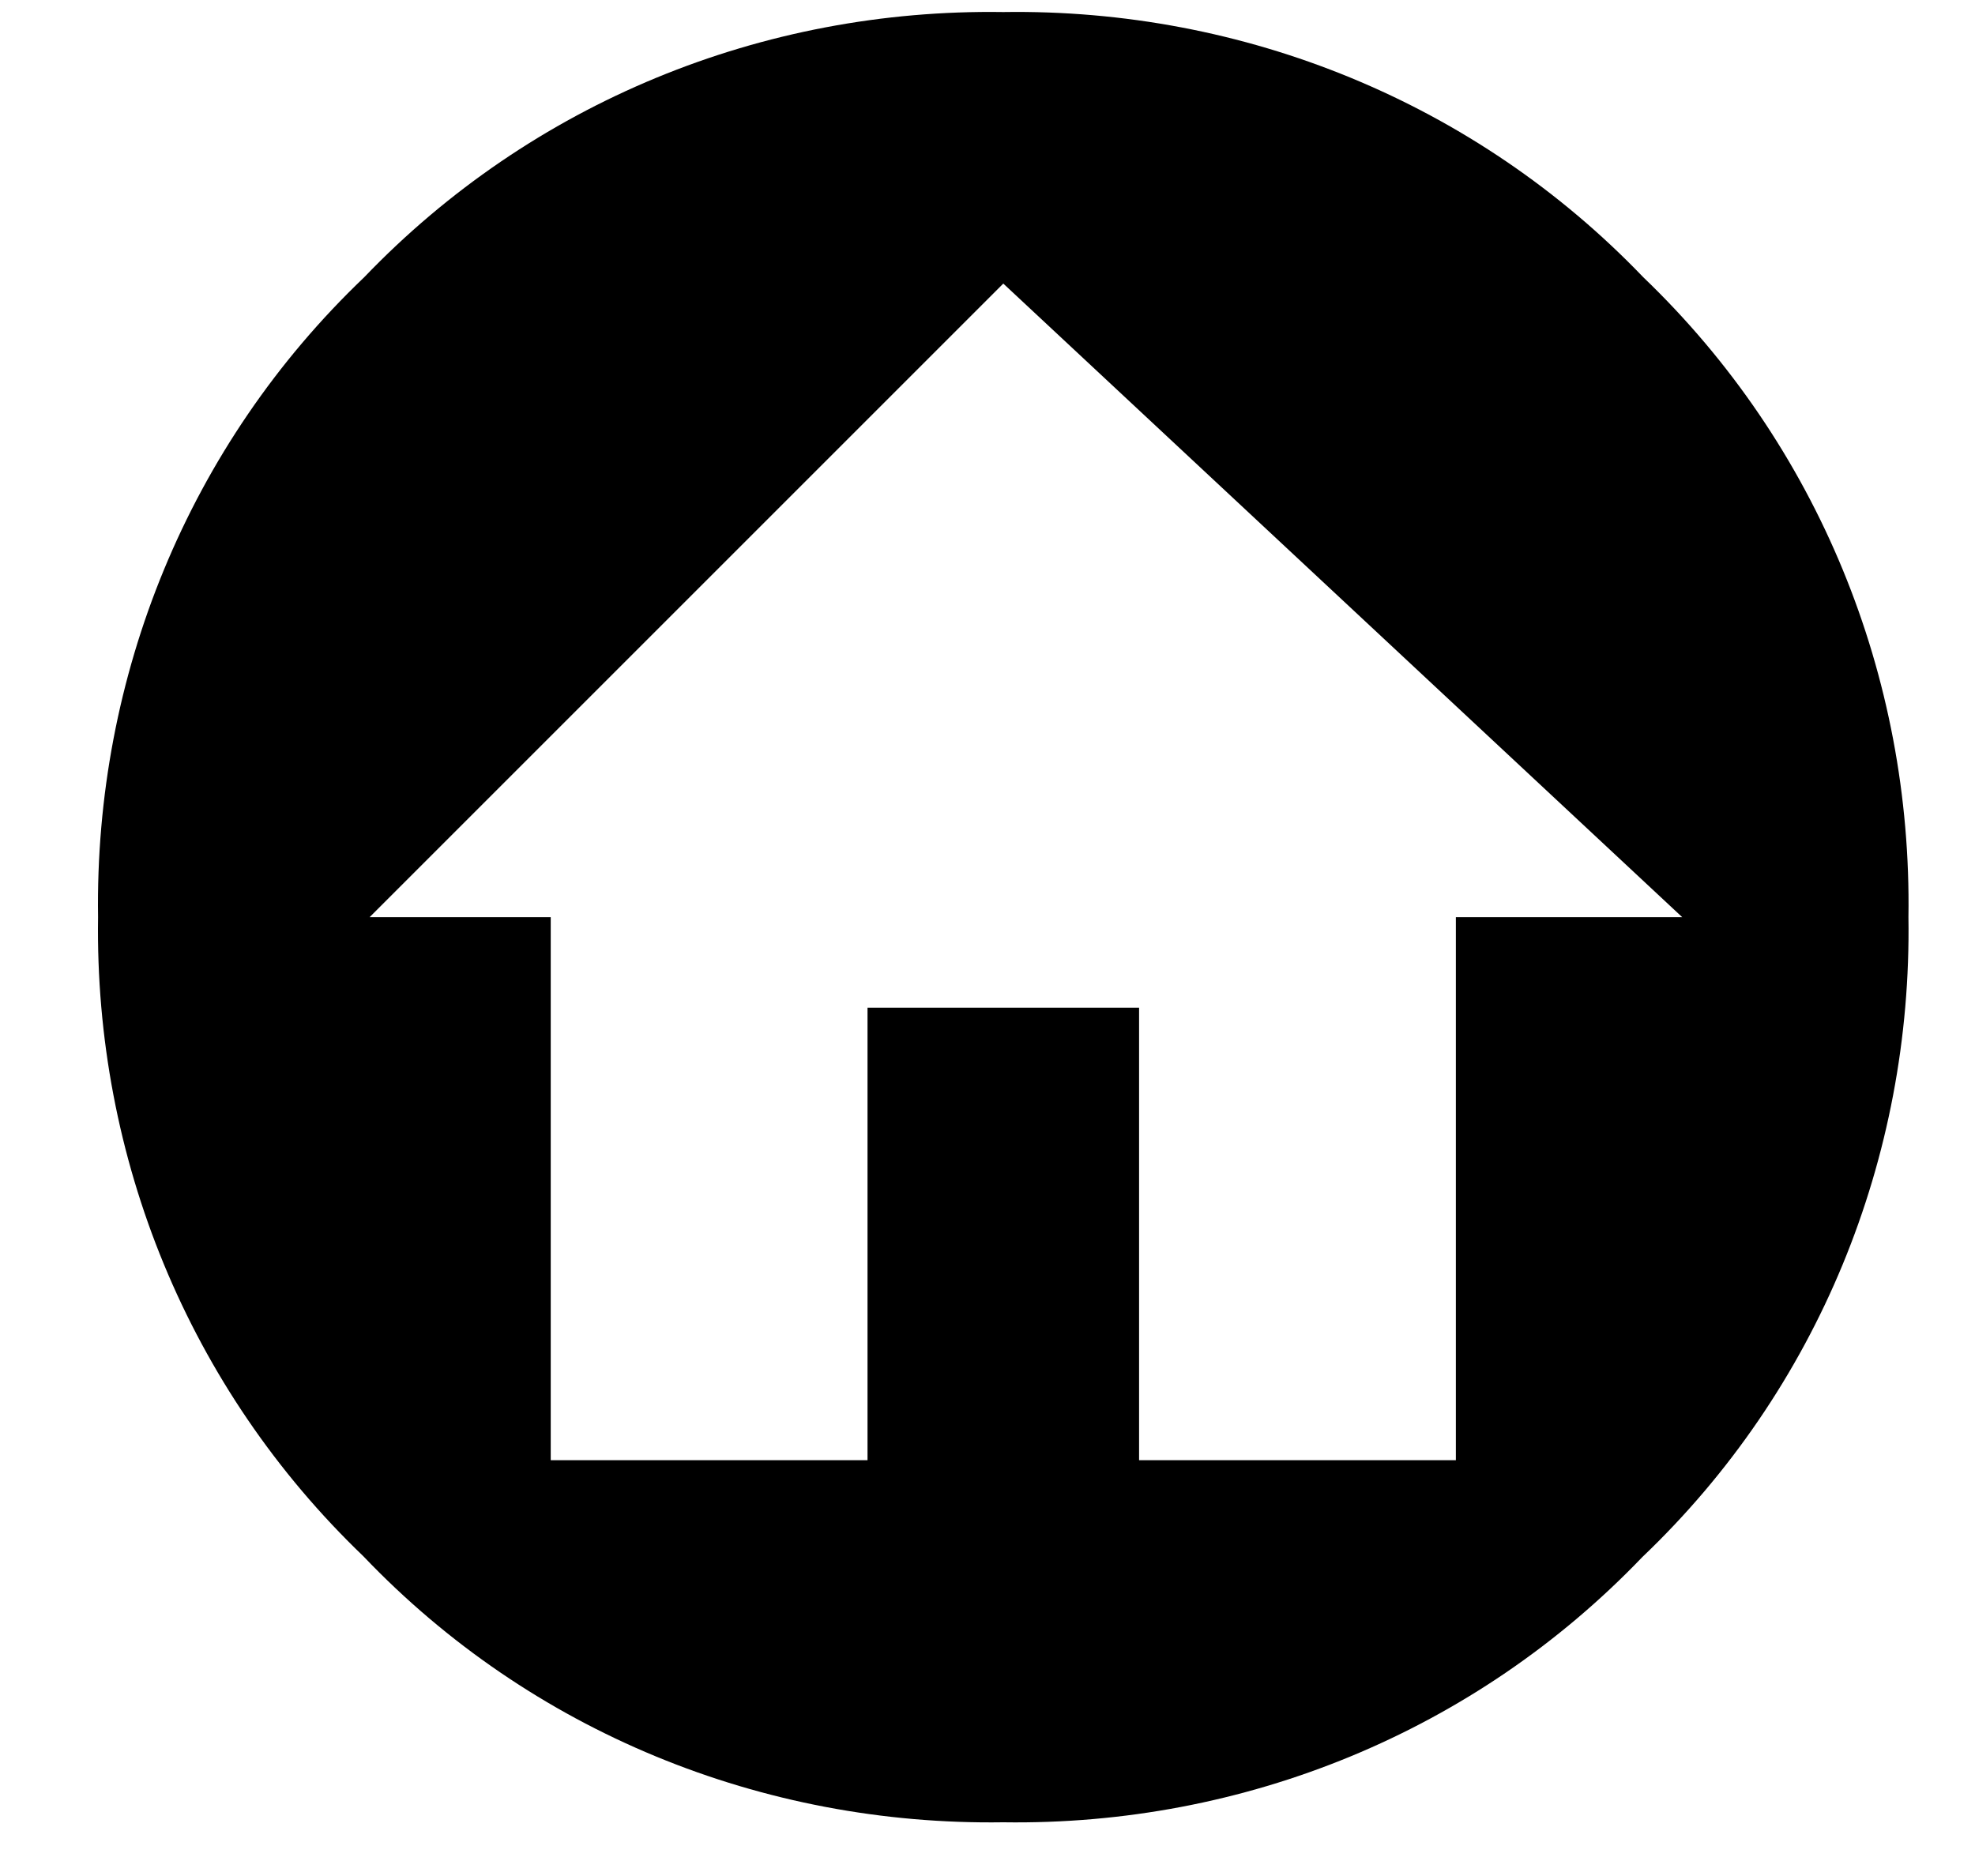
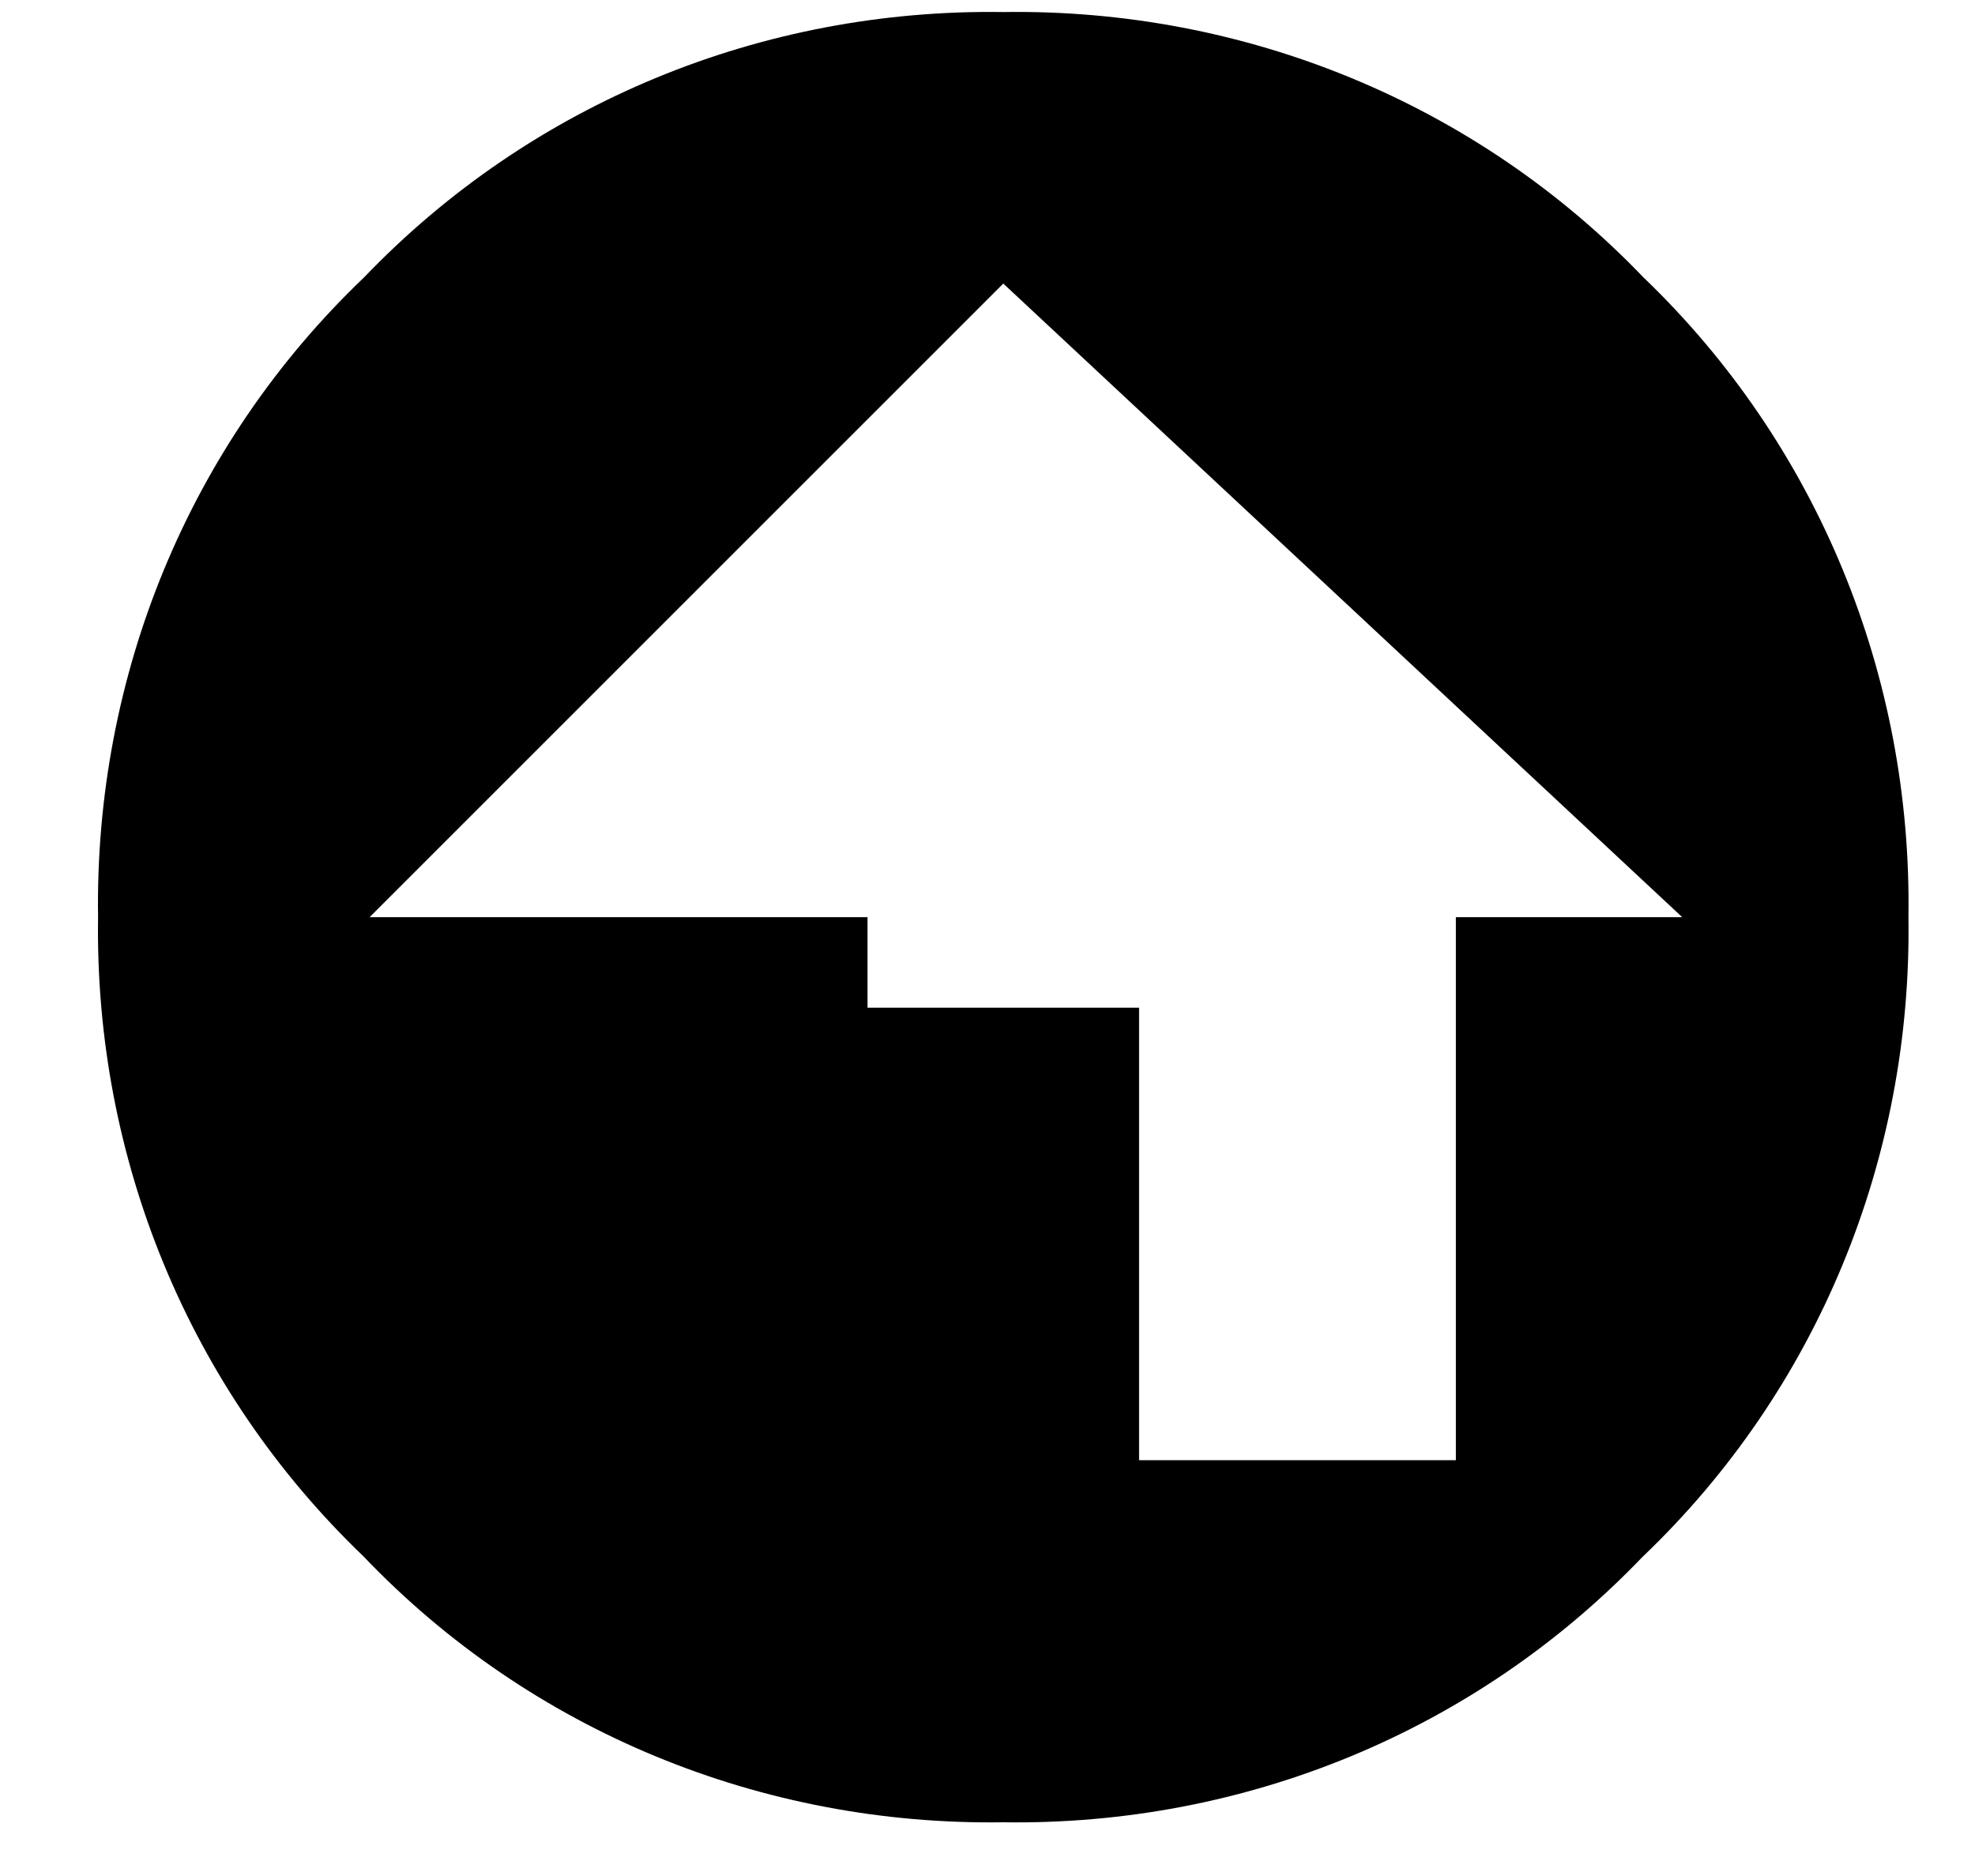
<svg xmlns="http://www.w3.org/2000/svg" width="20" height="19" viewBox="0 0 20 19" fill="none">
-   <path d="M16.641 2.808C14.945 1.039 12.598 0.085 10.16 0.122C7.722 0.085 5.384 1.039 3.688 2.808C1.91 4.504 0.957 6.85 0.993 9.289C0.957 11.727 1.91 14.065 3.679 15.761C5.375 17.539 7.722 18.492 10.16 18.456C12.598 18.492 14.936 17.539 16.631 15.77C18.41 14.074 19.363 11.727 19.326 9.289C19.363 6.85 18.41 4.504 16.641 2.808ZM14.743 9.289V14.789H11.535V10.206H8.785V14.789H5.577V9.289H3.743L10.16 2.872L17.035 9.289H14.743Z" fill="black" />
+   <path d="M16.641 2.808C14.945 1.039 12.598 0.085 10.16 0.122C7.722 0.085 5.384 1.039 3.688 2.808C1.91 4.504 0.957 6.85 0.993 9.289C0.957 11.727 1.91 14.065 3.679 15.761C5.375 17.539 7.722 18.492 10.16 18.456C12.598 18.492 14.936 17.539 16.631 15.77C18.41 14.074 19.363 11.727 19.326 9.289C19.363 6.85 18.41 4.504 16.641 2.808ZM14.743 9.289V14.789H11.535V10.206H8.785V14.789V9.289H3.743L10.16 2.872L17.035 9.289H14.743Z" fill="black" />
</svg>